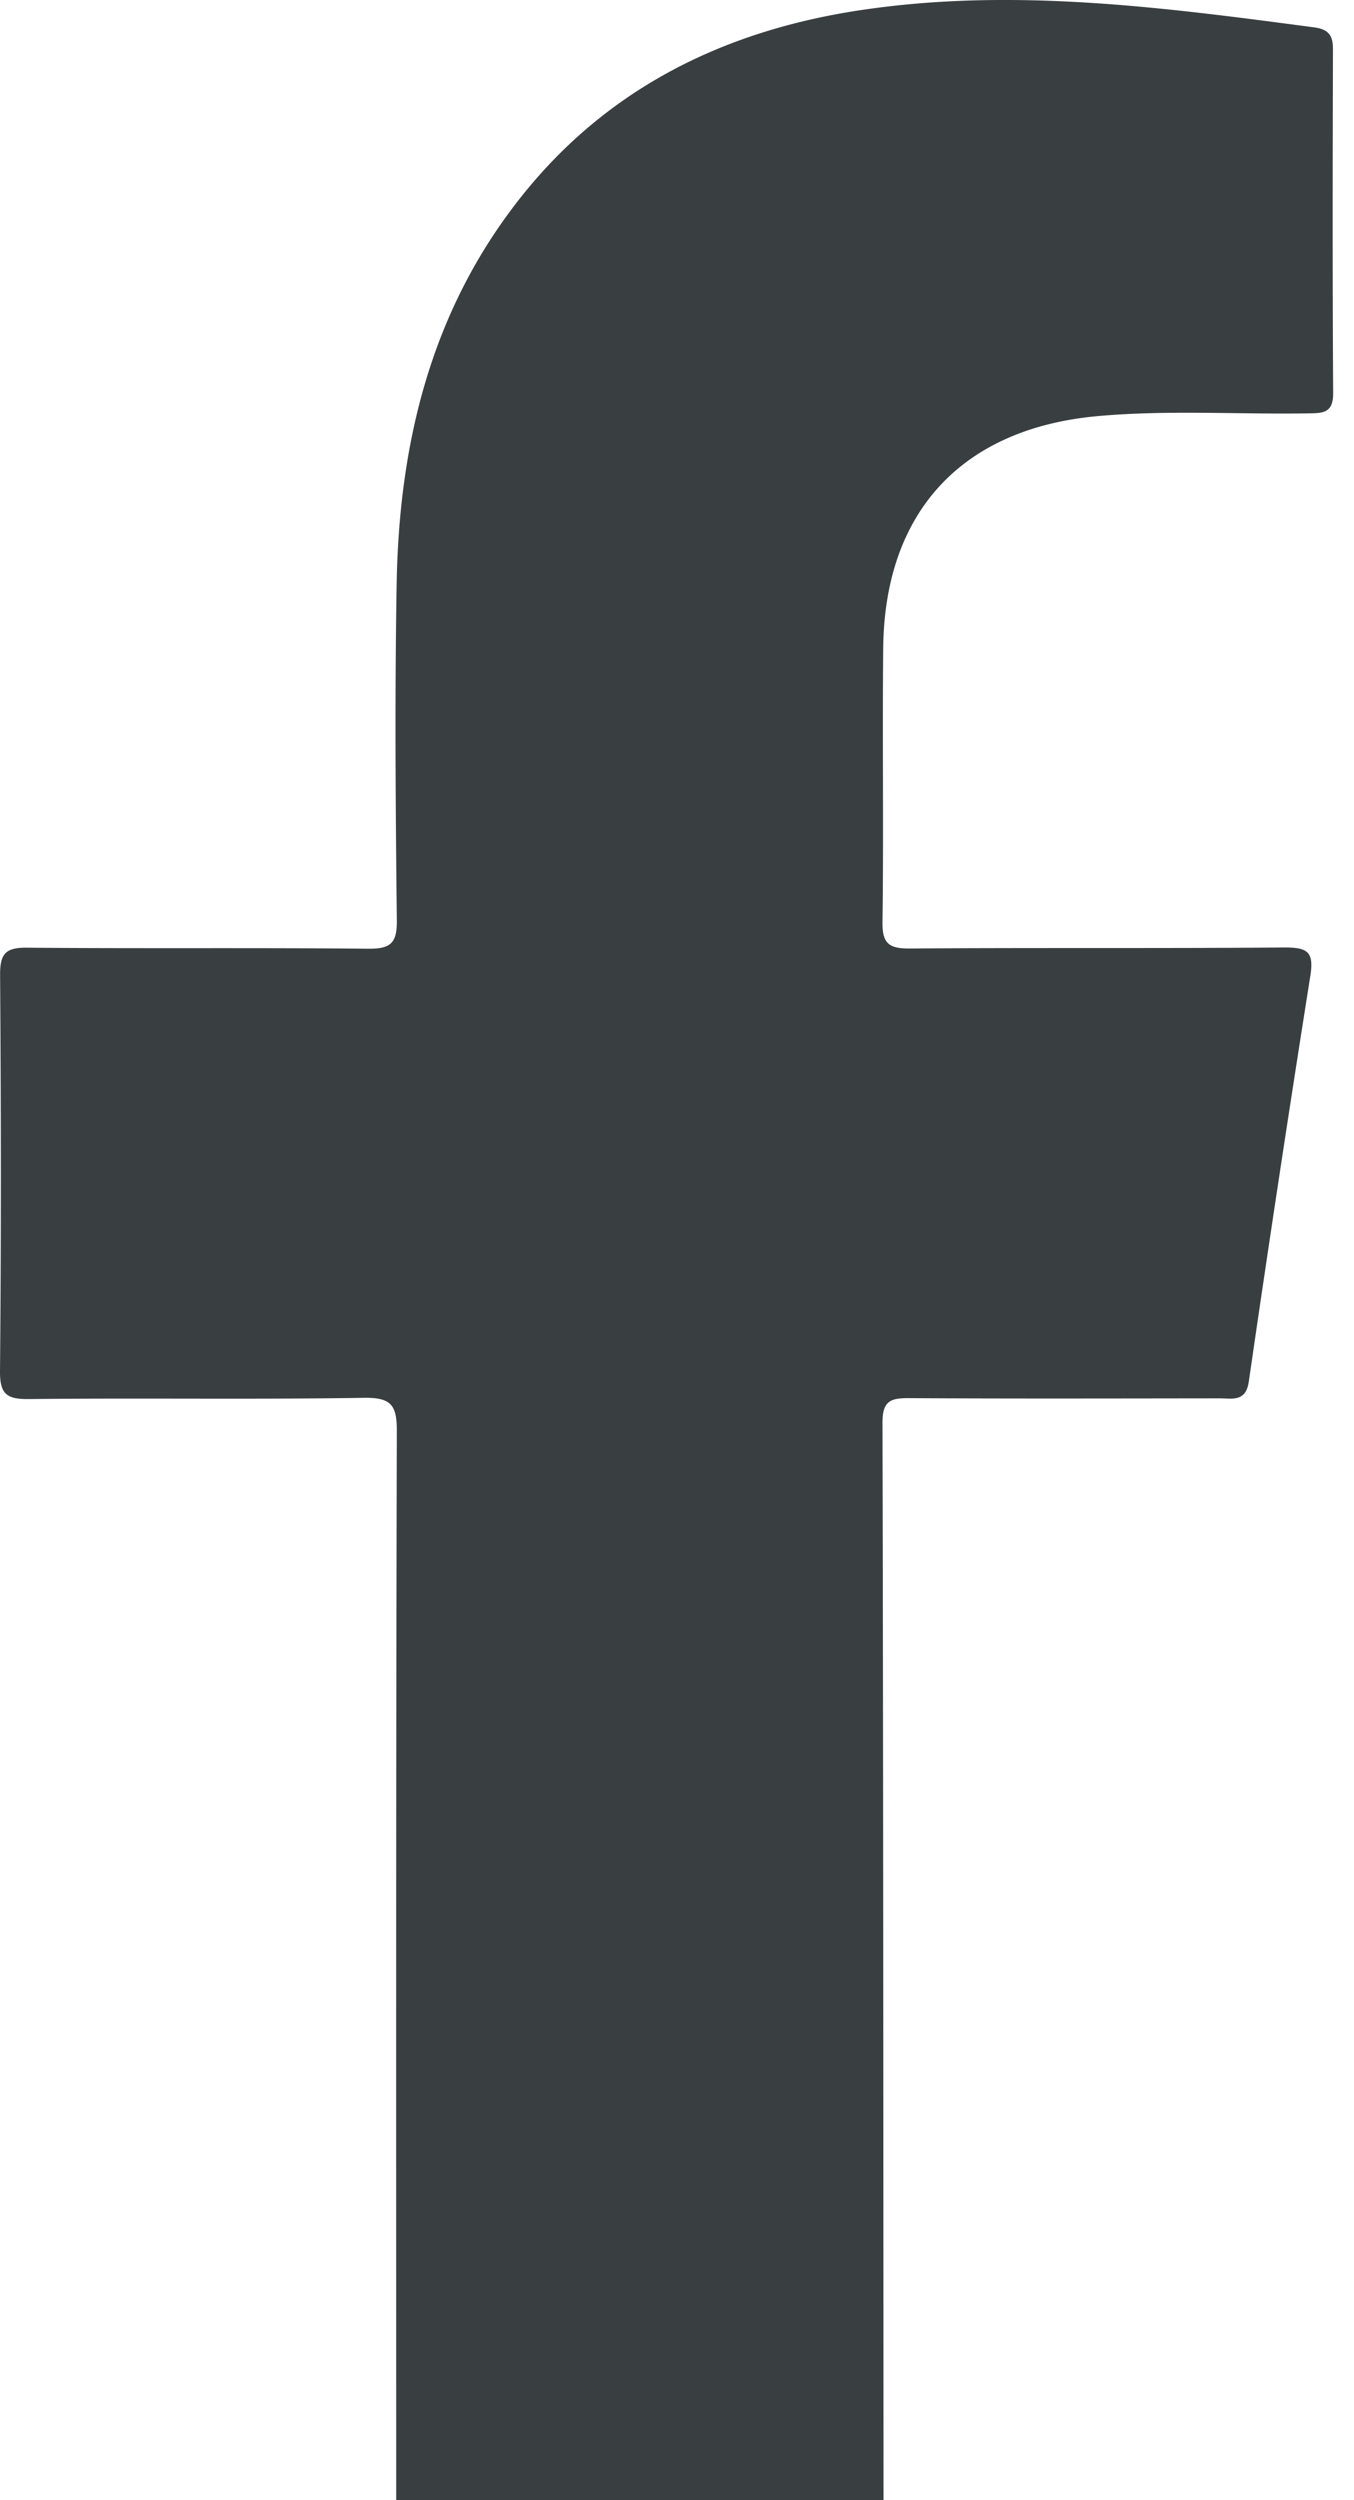
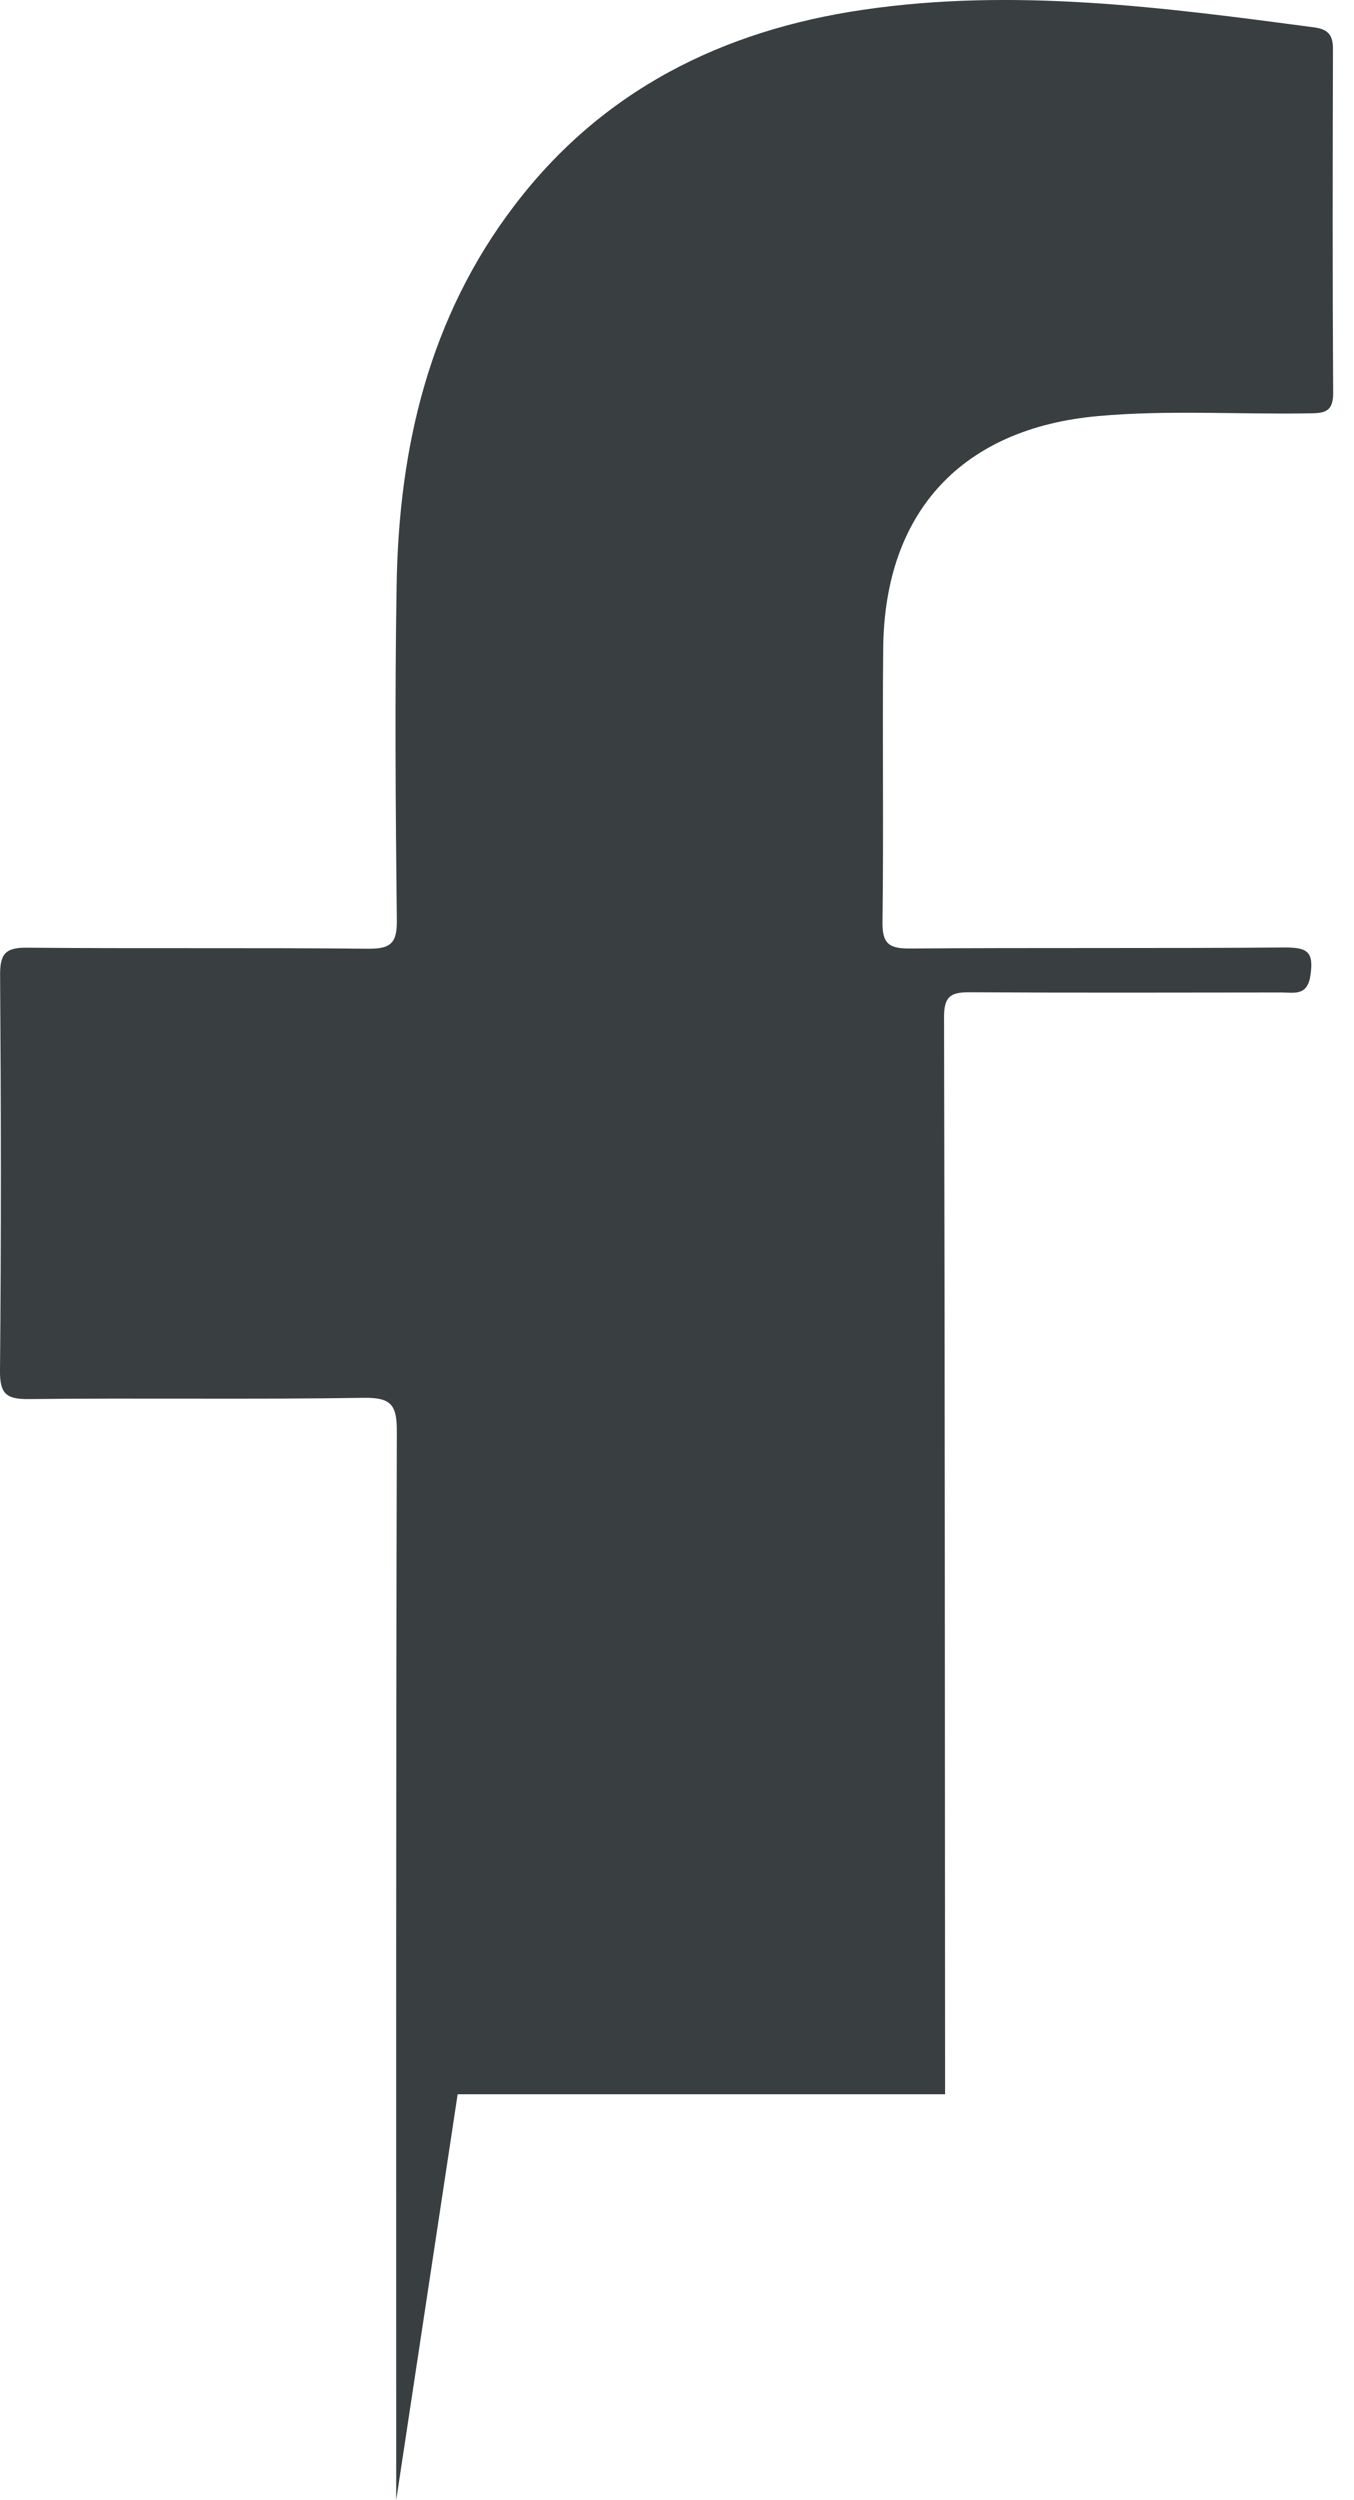
<svg xmlns="http://www.w3.org/2000/svg" width="13" height="24" viewBox="0 0 13 24">
-   <path d="M3.804 24c0-3.42-.003-6.84.006-10.26.001-.252-.053-.326-.317-.322-1.072.017-2.144 0-3.216.012-.215.002-.279-.048-.277-.272.012-1.266.01-2.533.001-3.799-.001-.202.05-.264.258-.262 1.091.01 2.183-.001 3.274.01.216.002.28-.051.277-.273-.012-1.072-.02-2.144-.002-3.215.021-1.322.311-2.57 1.13-3.645C5.78.866 6.935.292 8.286.094 9.739-.12 11.18.072 12.62.263c.136.019.179.078.178.21-.003 1.1-.005 2.201.002 3.302.001.194-.104.191-.241.193-.672.011-1.345-.034-2.016.026-1.305.117-2.05.917-2.063 2.226-.009.876.005 1.753-.007 2.63-.003.21.064.256.263.255 1.199-.009 2.397 0 3.596-.01.216 0 .286.036.249.271a297.575 297.575 0 00-.591 3.896c-.029.198-.158.161-.278.161-.994.001-1.988.004-2.982-.002-.173-.001-.257.022-.257.231.008 3.45.008 6.898.01 10.347h-4.68z" fill="#393E41" fill-rule="evenodd" />
+   <path d="M3.804 24c0-3.42-.003-6.84.006-10.26.001-.252-.053-.326-.317-.322-1.072.017-2.144 0-3.216.012-.215.002-.279-.048-.277-.272.012-1.266.01-2.533.001-3.799-.001-.202.05-.264.258-.262 1.091.01 2.183-.001 3.274.01.216.002.28-.051.277-.273-.012-1.072-.02-2.144-.002-3.215.021-1.322.311-2.57 1.13-3.645C5.78.866 6.935.292 8.286.094 9.739-.12 11.18.072 12.62.263c.136.019.179.078.178.21-.003 1.1-.005 2.201.002 3.302.001.194-.104.191-.241.193-.672.011-1.345-.034-2.016.026-1.305.117-2.05.917-2.063 2.226-.009.876.005 1.753-.007 2.63-.003.21.064.256.263.255 1.199-.009 2.397 0 3.596-.01.216 0 .286.036.249.271c-.029.198-.158.161-.278.161-.994.001-1.988.004-2.982-.002-.173-.001-.257.022-.257.231.008 3.45.008 6.898.01 10.347h-4.68z" fill="#393E41" fill-rule="evenodd" />
</svg>